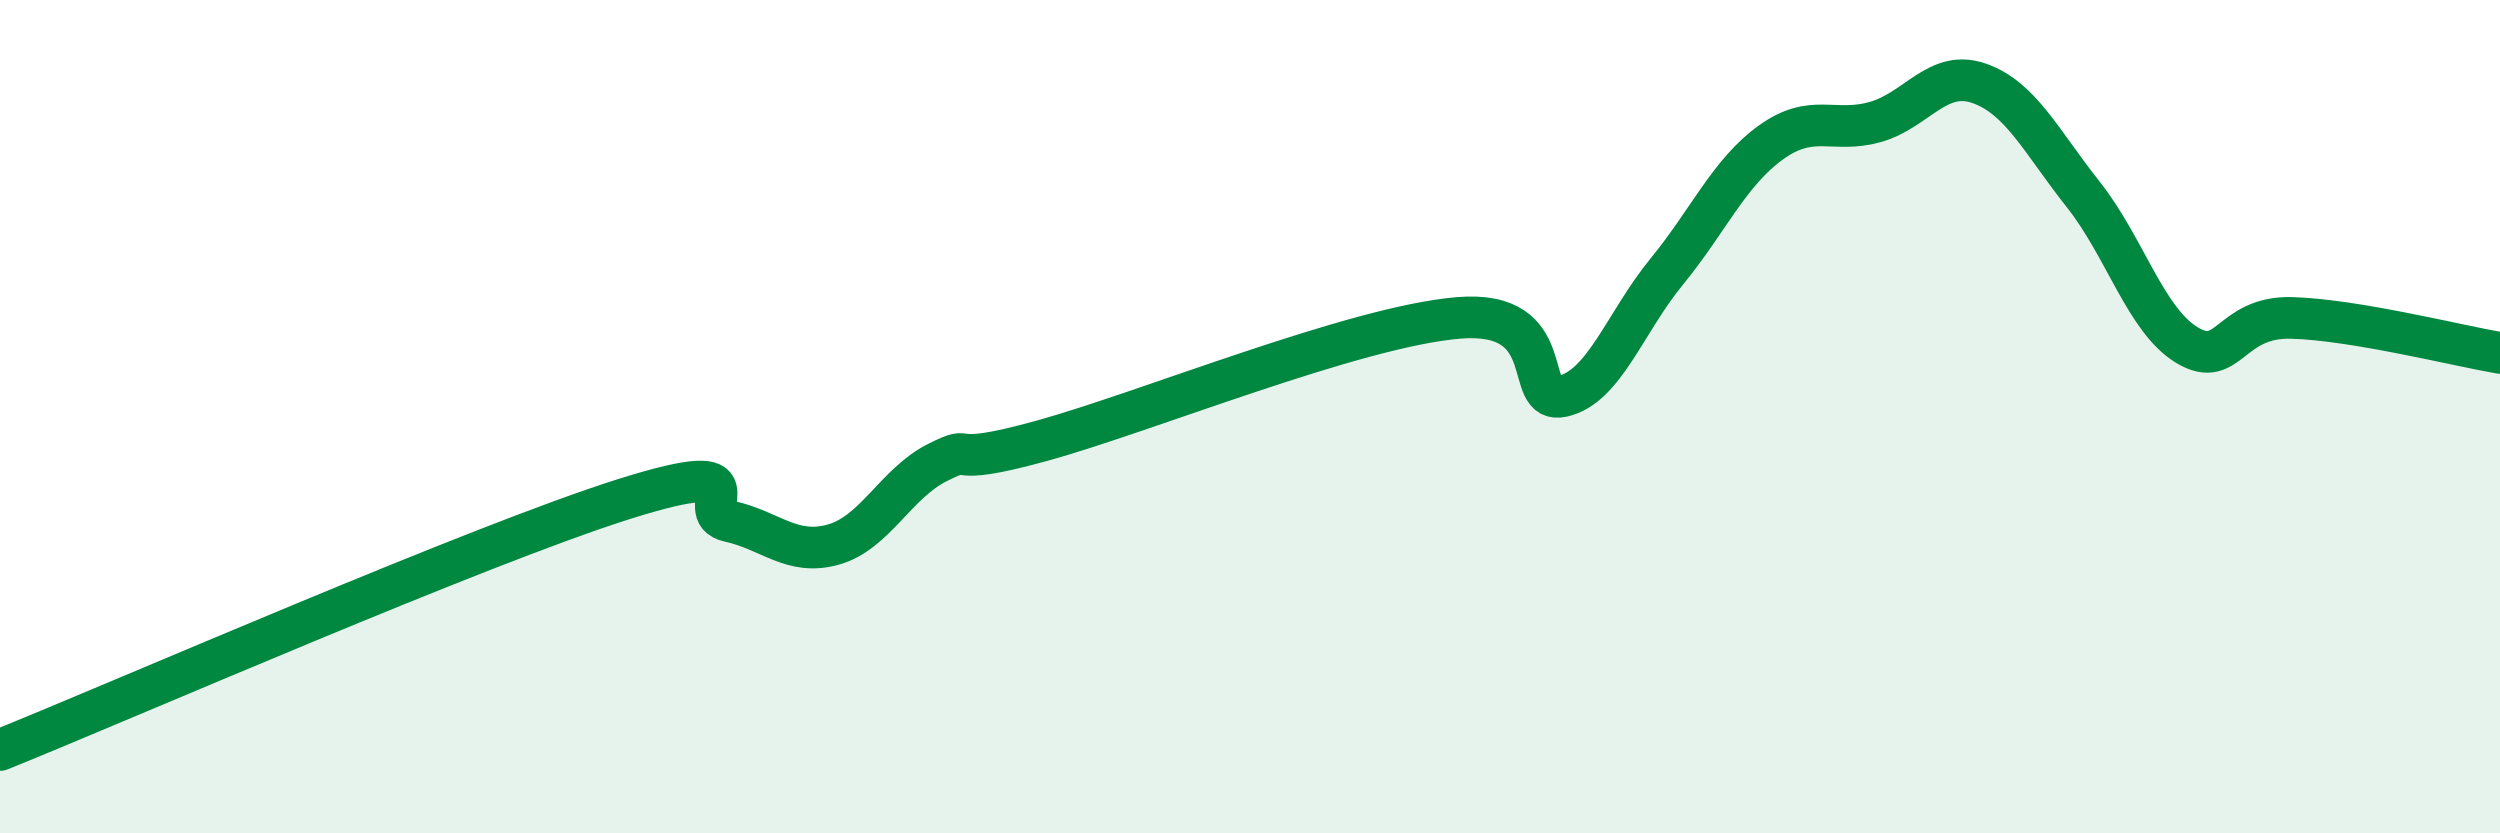
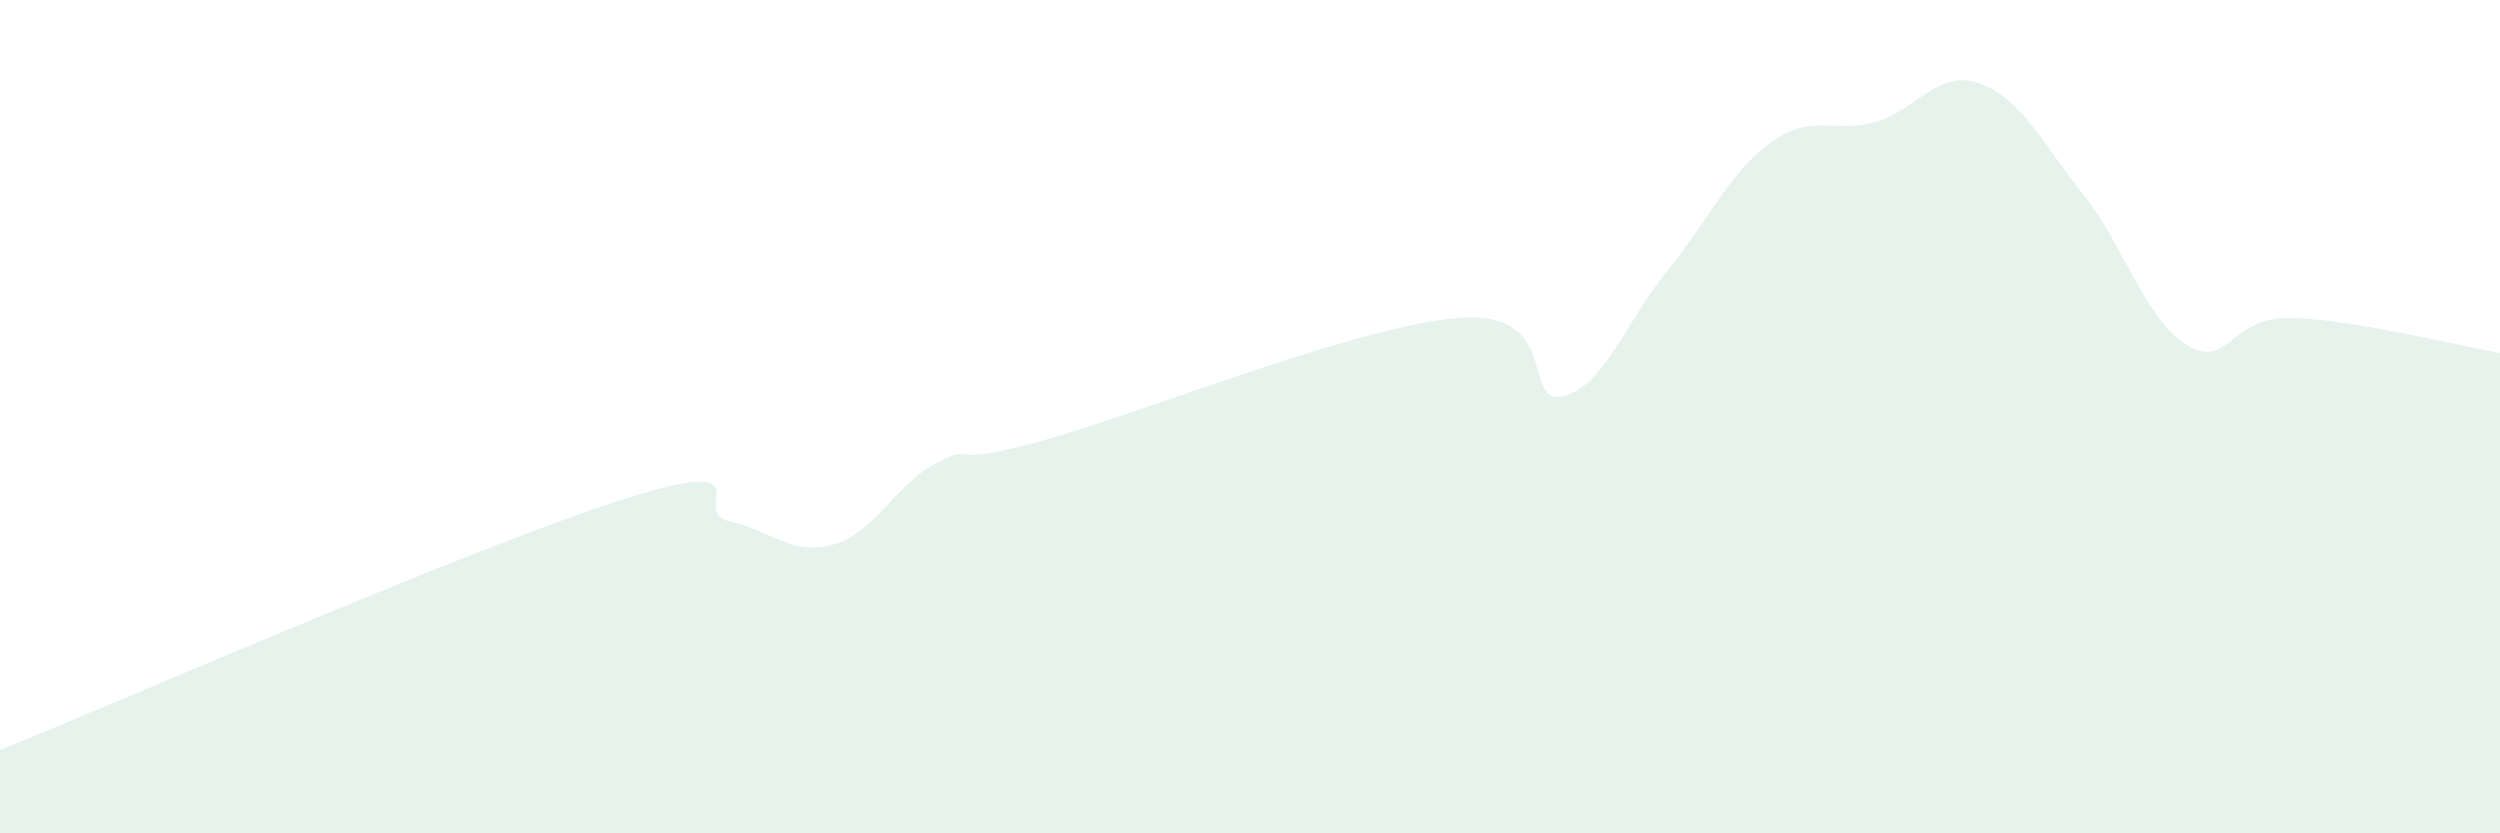
<svg xmlns="http://www.w3.org/2000/svg" width="60" height="20" viewBox="0 0 60 20">
  <path d="M 0,18 C 3,16.79 11.5,13.07 15,11.97 C 18.5,10.87 16.5,12.29 17.5,12.51 C 18.5,12.73 19,13.35 20,13.07 C 21,12.79 21.5,11.6 22.5,11.1 C 23.5,10.6 22.5,11.27 25,10.58 C 27.5,9.89 32.5,7.84 35,7.63 C 37.5,7.42 36.5,9.73 37.5,9.51 C 38.5,9.29 39,7.74 40,6.52 C 41,5.3 41.5,4.14 42.5,3.42 C 43.5,2.7 44,3.21 45,2.93 C 46,2.65 46.5,1.65 47.5,2 C 48.5,2.35 49,3.41 50,4.67 C 51,5.93 51.5,7.7 52.5,8.29 C 53.5,8.88 53.5,7.59 55,7.63 C 56.5,7.67 59,8.3 60,8.47L60 20L0 20Z" fill="#008740" opacity="0.1" stroke-linecap="round" stroke-linejoin="round" />
-   <path d="M 0,18 C 3,16.79 11.5,13.07 15,11.97 C 18.5,10.87 16.5,12.29 17.5,12.51 C 18.5,12.73 19,13.35 20,13.07 C 21,12.79 21.5,11.6 22.5,11.1 C 23.5,10.6 22.5,11.27 25,10.58 C 27.5,9.89 32.5,7.84 35,7.63 C 37.5,7.42 36.5,9.73 37.5,9.51 C 38.5,9.29 39,7.74 40,6.52 C 41,5.3 41.5,4.14 42.5,3.42 C 43.5,2.7 44,3.21 45,2.93 C 46,2.65 46.5,1.65 47.5,2 C 48.5,2.35 49,3.41 50,4.67 C 51,5.93 51.5,7.7 52.5,8.29 C 53.5,8.88 53.5,7.59 55,7.63 C 56.5,7.67 59,8.3 60,8.47" stroke="#008740" stroke-width="1" fill="none" stroke-linecap="round" stroke-linejoin="round" />
</svg>